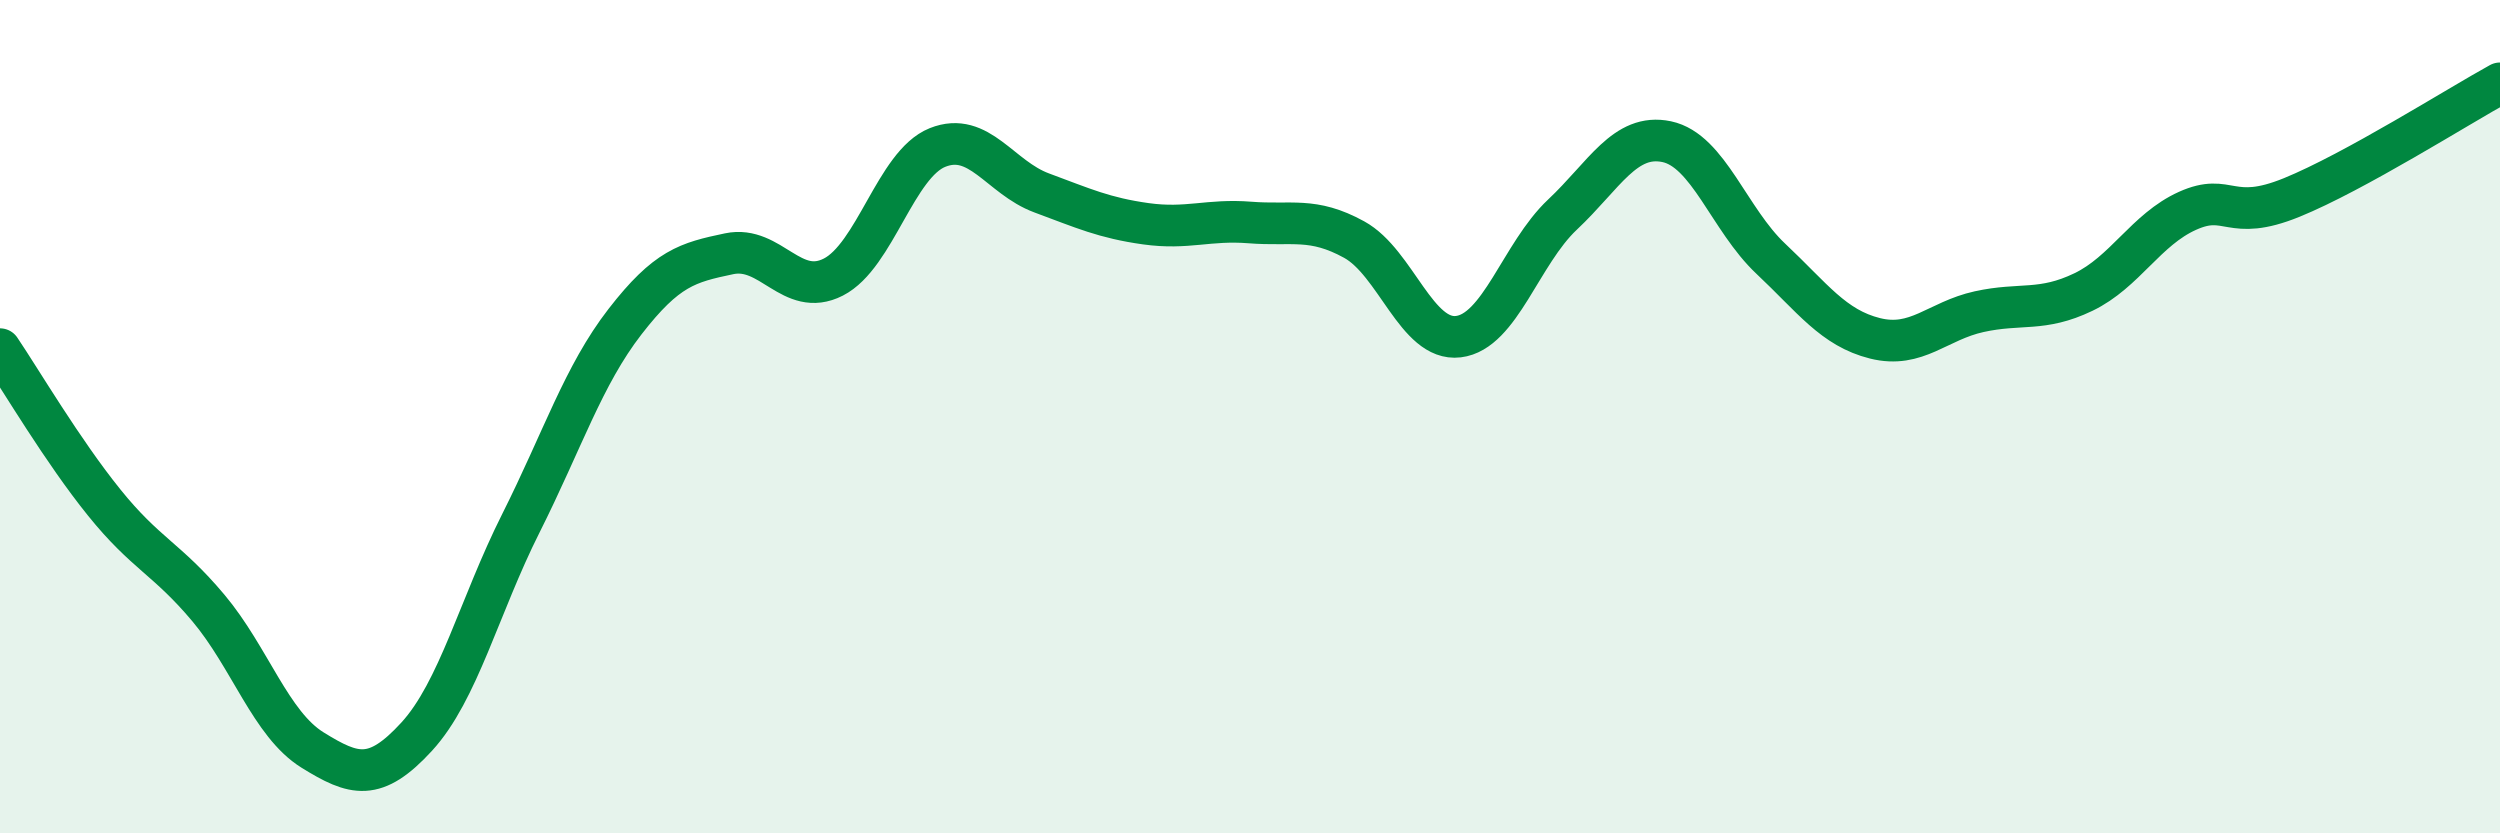
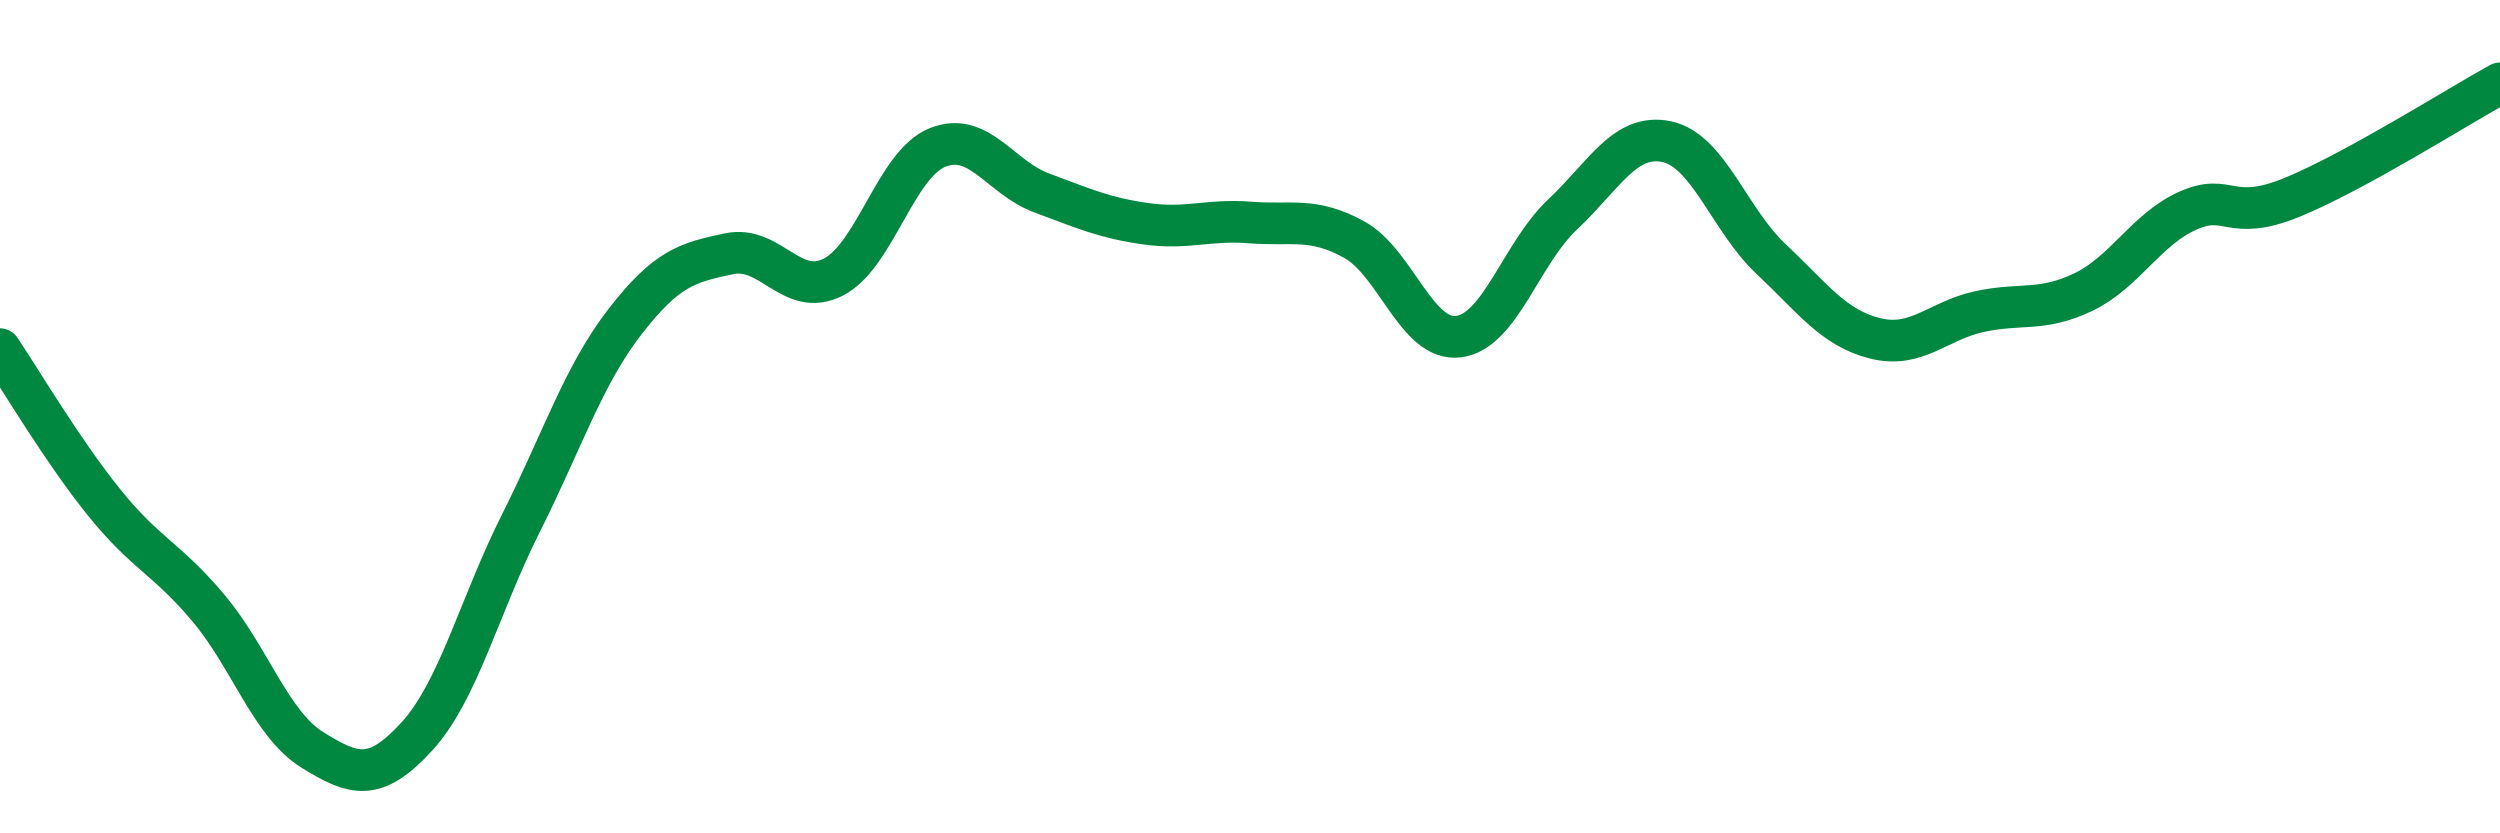
<svg xmlns="http://www.w3.org/2000/svg" width="60" height="20" viewBox="0 0 60 20">
-   <path d="M 0,8.38 C 0.5,9.12 1.5,10.82 2.5,12.06 C 3.5,13.3 4,13.4 5,14.59 C 6,15.78 6.5,17.38 7.5,18 C 8.5,18.62 9,18.77 10,17.68 C 11,16.59 11.5,14.55 12.5,12.56 C 13.5,10.57 14,9.01 15,7.72 C 16,6.43 16.5,6.3 17.5,6.09 C 18.5,5.88 19,7.16 20,6.65 C 21,6.14 21.5,3.94 22.5,3.54 C 23.5,3.14 24,4.26 25,4.63 C 26,5 26.5,5.23 27.5,5.37 C 28.5,5.51 29,5.26 30,5.34 C 31,5.42 31.5,5.2 32.5,5.75 C 33.5,6.3 34,8.2 35,8.08 C 36,7.96 36.5,6.09 37.5,5.15 C 38.5,4.21 39,3.19 40,3.4 C 41,3.61 41.5,5.27 42.5,6.21 C 43.5,7.15 44,7.87 45,8.12 C 46,8.37 46.5,7.7 47.5,7.48 C 48.5,7.26 49,7.49 50,7.01 C 51,6.53 51.5,5.51 52.5,5.06 C 53.5,4.61 53.5,5.35 55,4.74 C 56.5,4.13 59,2.55 60,2L60 20L0 20Z" fill="#008740" opacity="0.1" stroke-linecap="round" stroke-linejoin="round" />
  <path d="M 0,8.38 C 0.5,9.12 1.5,10.82 2.5,12.06 C 3.5,13.3 4,13.4 5,14.59 C 6,15.78 6.5,17.38 7.5,18 C 8.5,18.62 9,18.77 10,17.68 C 11,16.59 11.5,14.55 12.5,12.56 C 13.5,10.57 14,9.01 15,7.72 C 16,6.43 16.5,6.3 17.5,6.09 C 18.5,5.88 19,7.16 20,6.65 C 21,6.14 21.5,3.94 22.5,3.54 C 23.5,3.14 24,4.26 25,4.63 C 26,5 26.5,5.23 27.5,5.37 C 28.5,5.51 29,5.26 30,5.34 C 31,5.42 31.5,5.2 32.5,5.75 C 33.5,6.3 34,8.2 35,8.08 C 36,7.96 36.5,6.09 37.5,5.15 C 38.5,4.21 39,3.19 40,3.4 C 41,3.61 41.5,5.27 42.5,6.21 C 43.5,7.15 44,7.87 45,8.12 C 46,8.37 46.5,7.7 47.5,7.48 C 48.5,7.26 49,7.49 50,7.01 C 51,6.53 51.5,5.51 52.5,5.06 C 53.5,4.61 53.5,5.35 55,4.74 C 56.5,4.13 59,2.55 60,2" stroke="#008740" stroke-width="1" fill="none" stroke-linecap="round" stroke-linejoin="round" />
</svg>